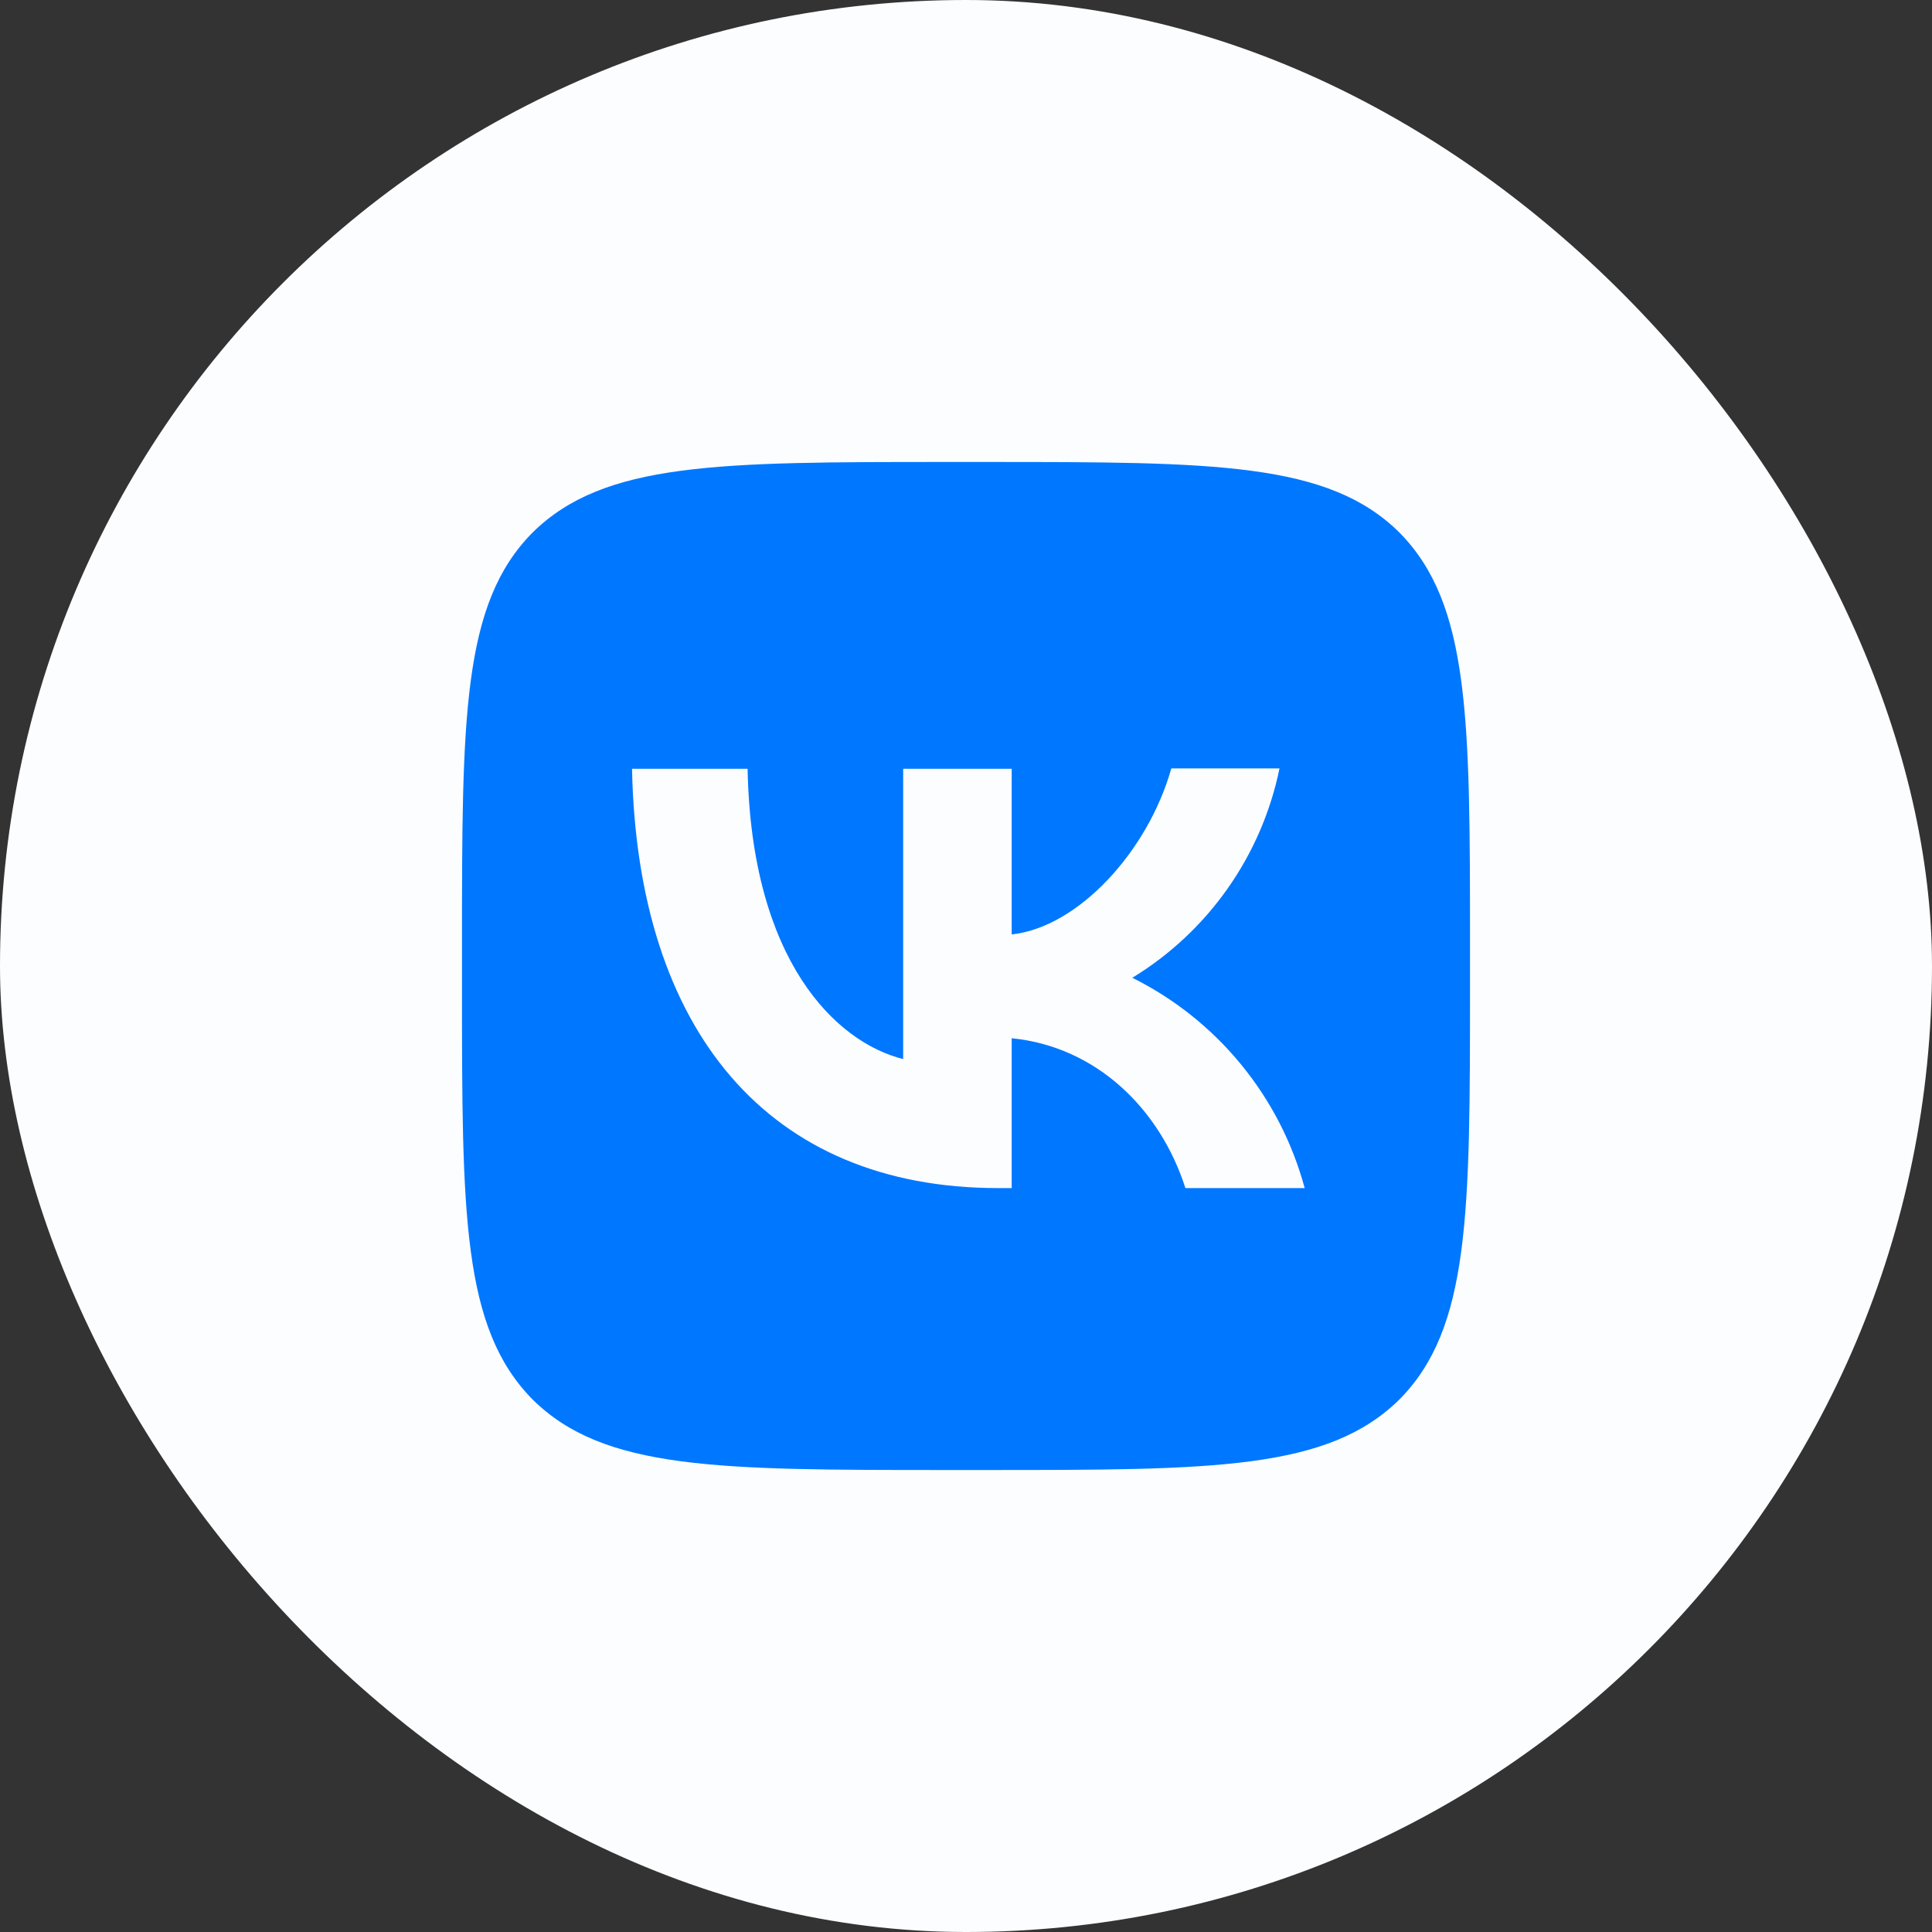
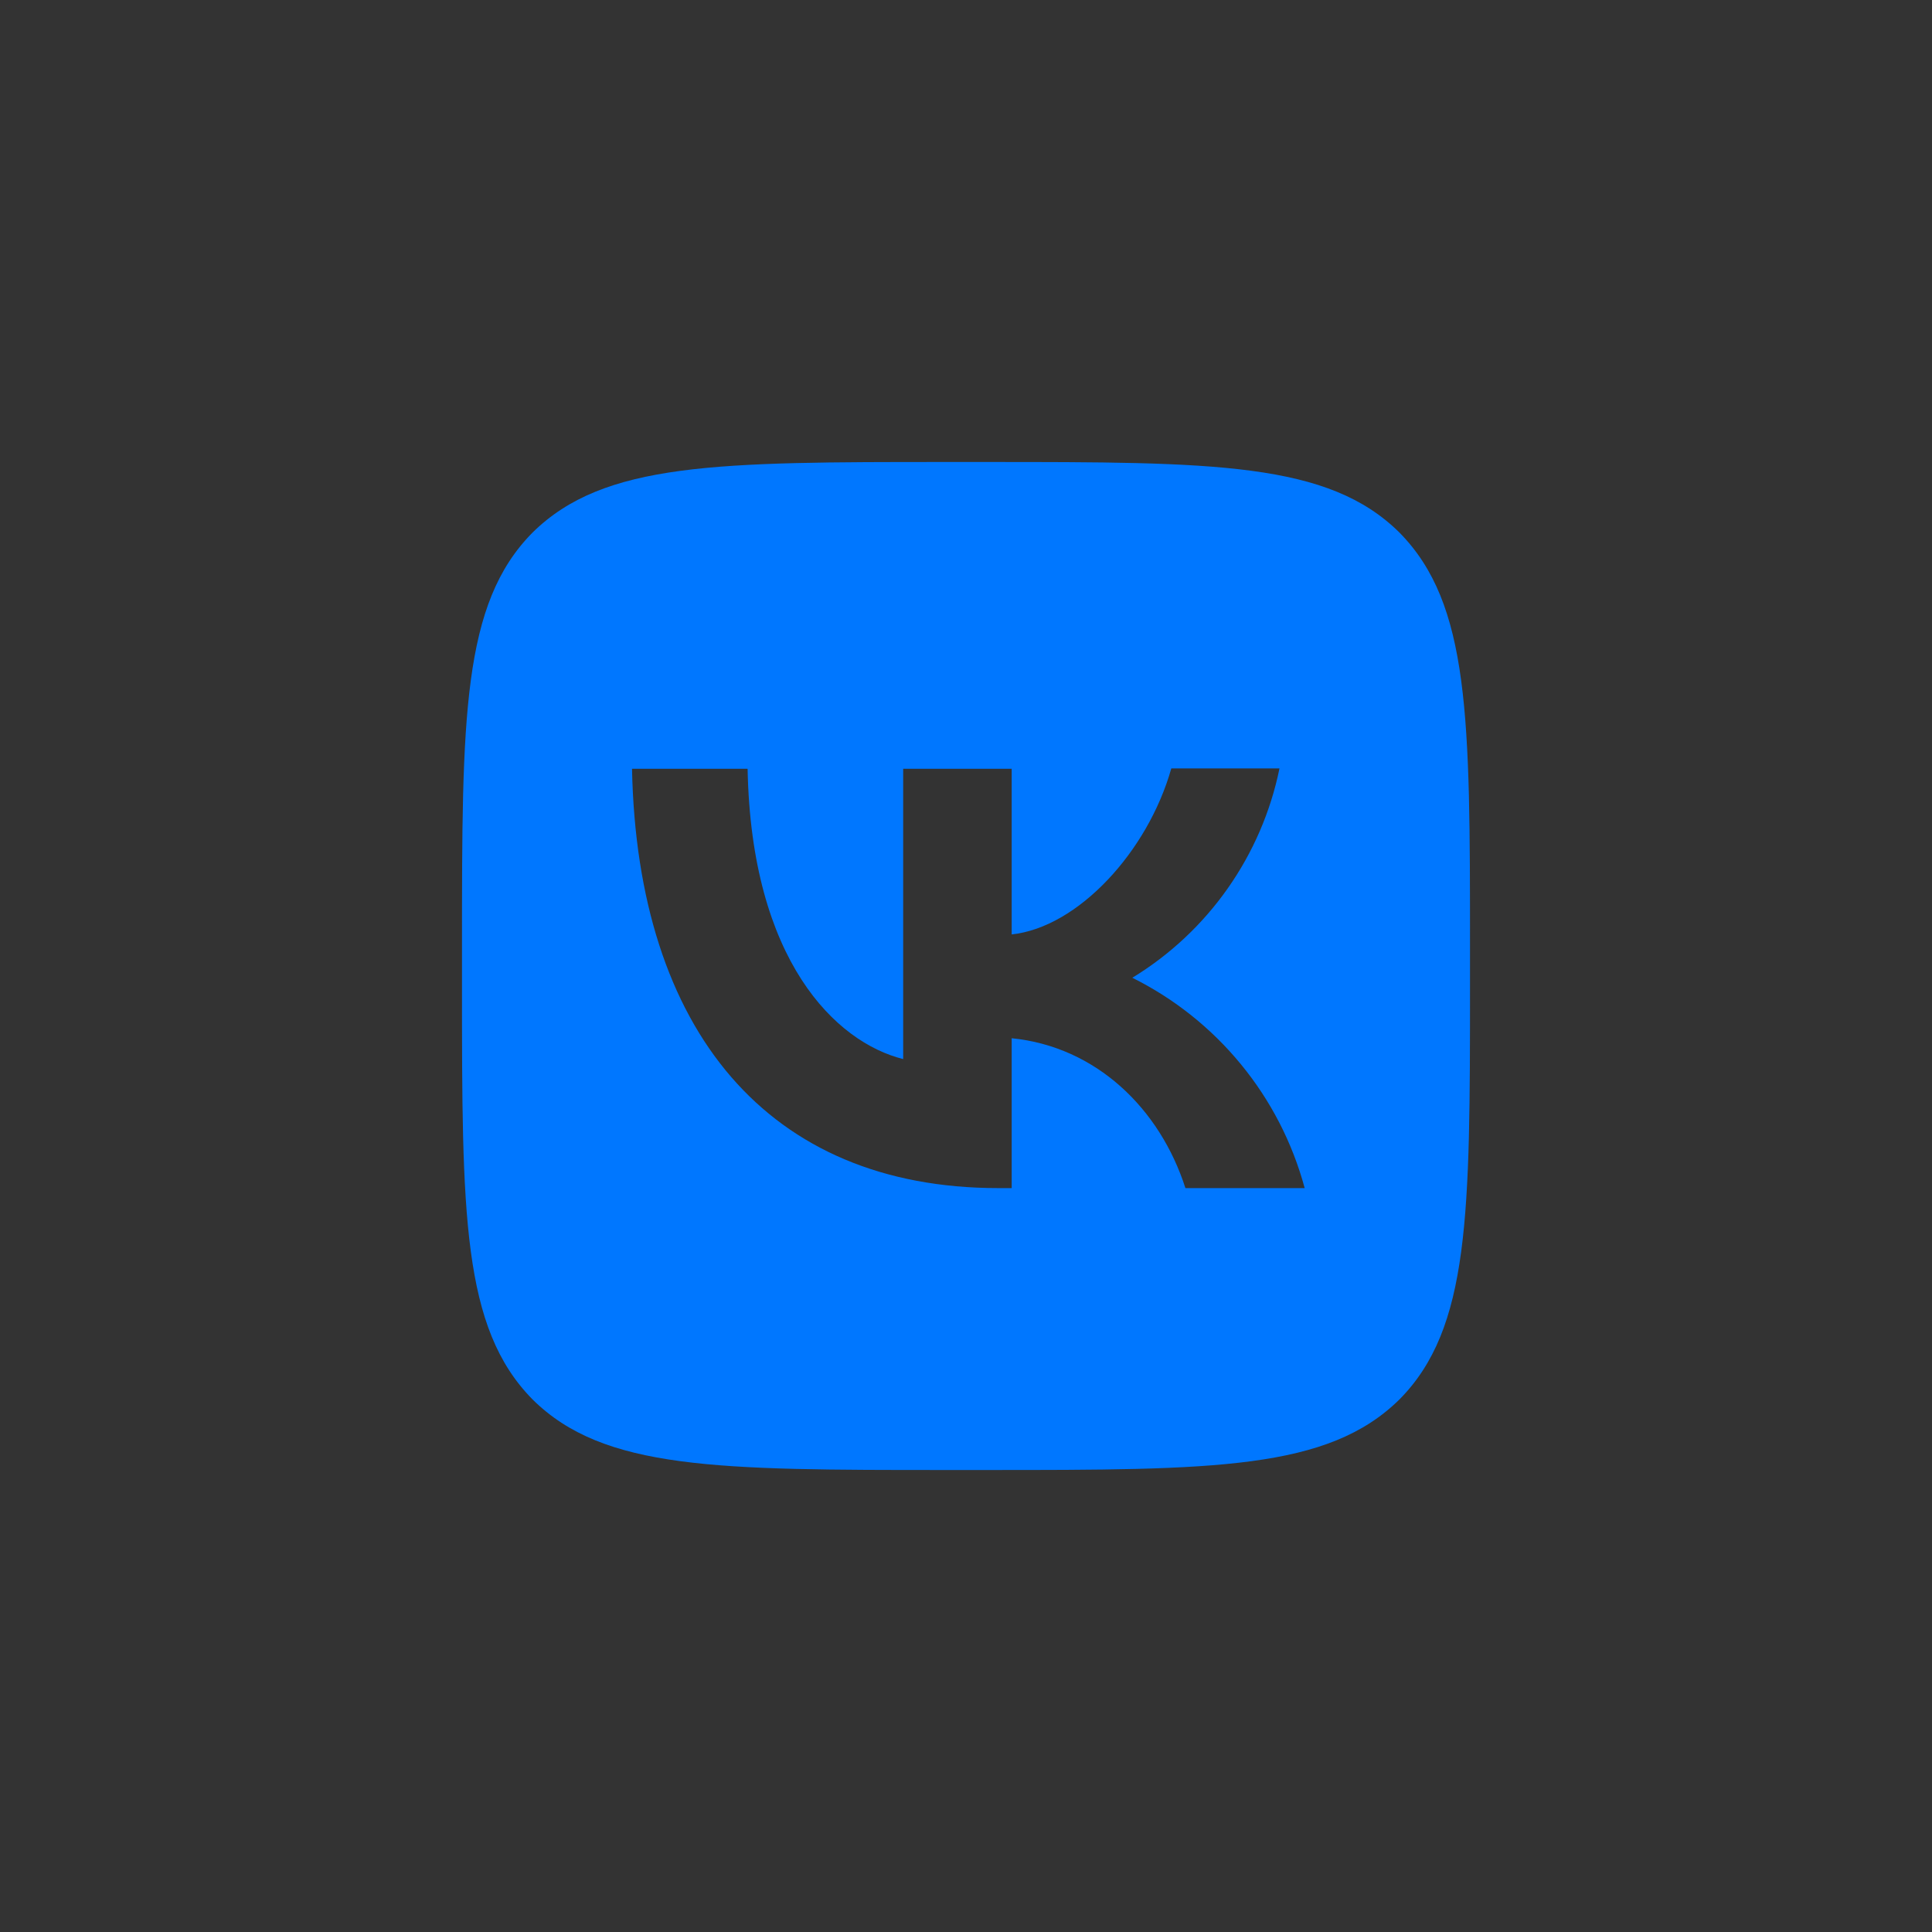
<svg xmlns="http://www.w3.org/2000/svg" width="46" height="46" viewBox="0 0 46 46" fill="none">
  <rect x="0" y="0" width="46" height="46" fill="#333333" stroke="none" />
-   <rect width="46" height="46" rx="23" fill="#FBFDFF" />
  <path d="M12.68 12.68C11 14.376 11 17.088 11 22.52V23.48C11 28.904 11 31.616 12.68 33.32C14.376 35 17.088 35 22.52 35H23.48C28.904 35 31.616 35 33.32 33.32C35 31.624 35 28.912 35 23.48V22.52C35 17.096 35 14.384 33.32 12.68C31.624 11 28.912 11 23.48 11H22.52C17.096 11 14.384 11 12.68 12.68ZM15.048 18.304H17.8C17.888 22.88 19.904 24.816 21.504 25.216V18.304H24.088V22.248C25.664 22.08 27.328 20.28 27.888 18.296H30.464C30.254 19.323 29.834 20.296 29.231 21.153C28.628 22.011 27.855 22.735 26.96 23.28C27.959 23.777 28.842 24.481 29.549 25.344C30.257 26.207 30.773 27.21 31.064 28.288H28.224C27.616 26.392 26.096 24.92 24.088 24.72V28.288H23.768C18.296 28.288 15.176 24.544 15.048 18.304Z" fill="#0077FF" />
</svg>